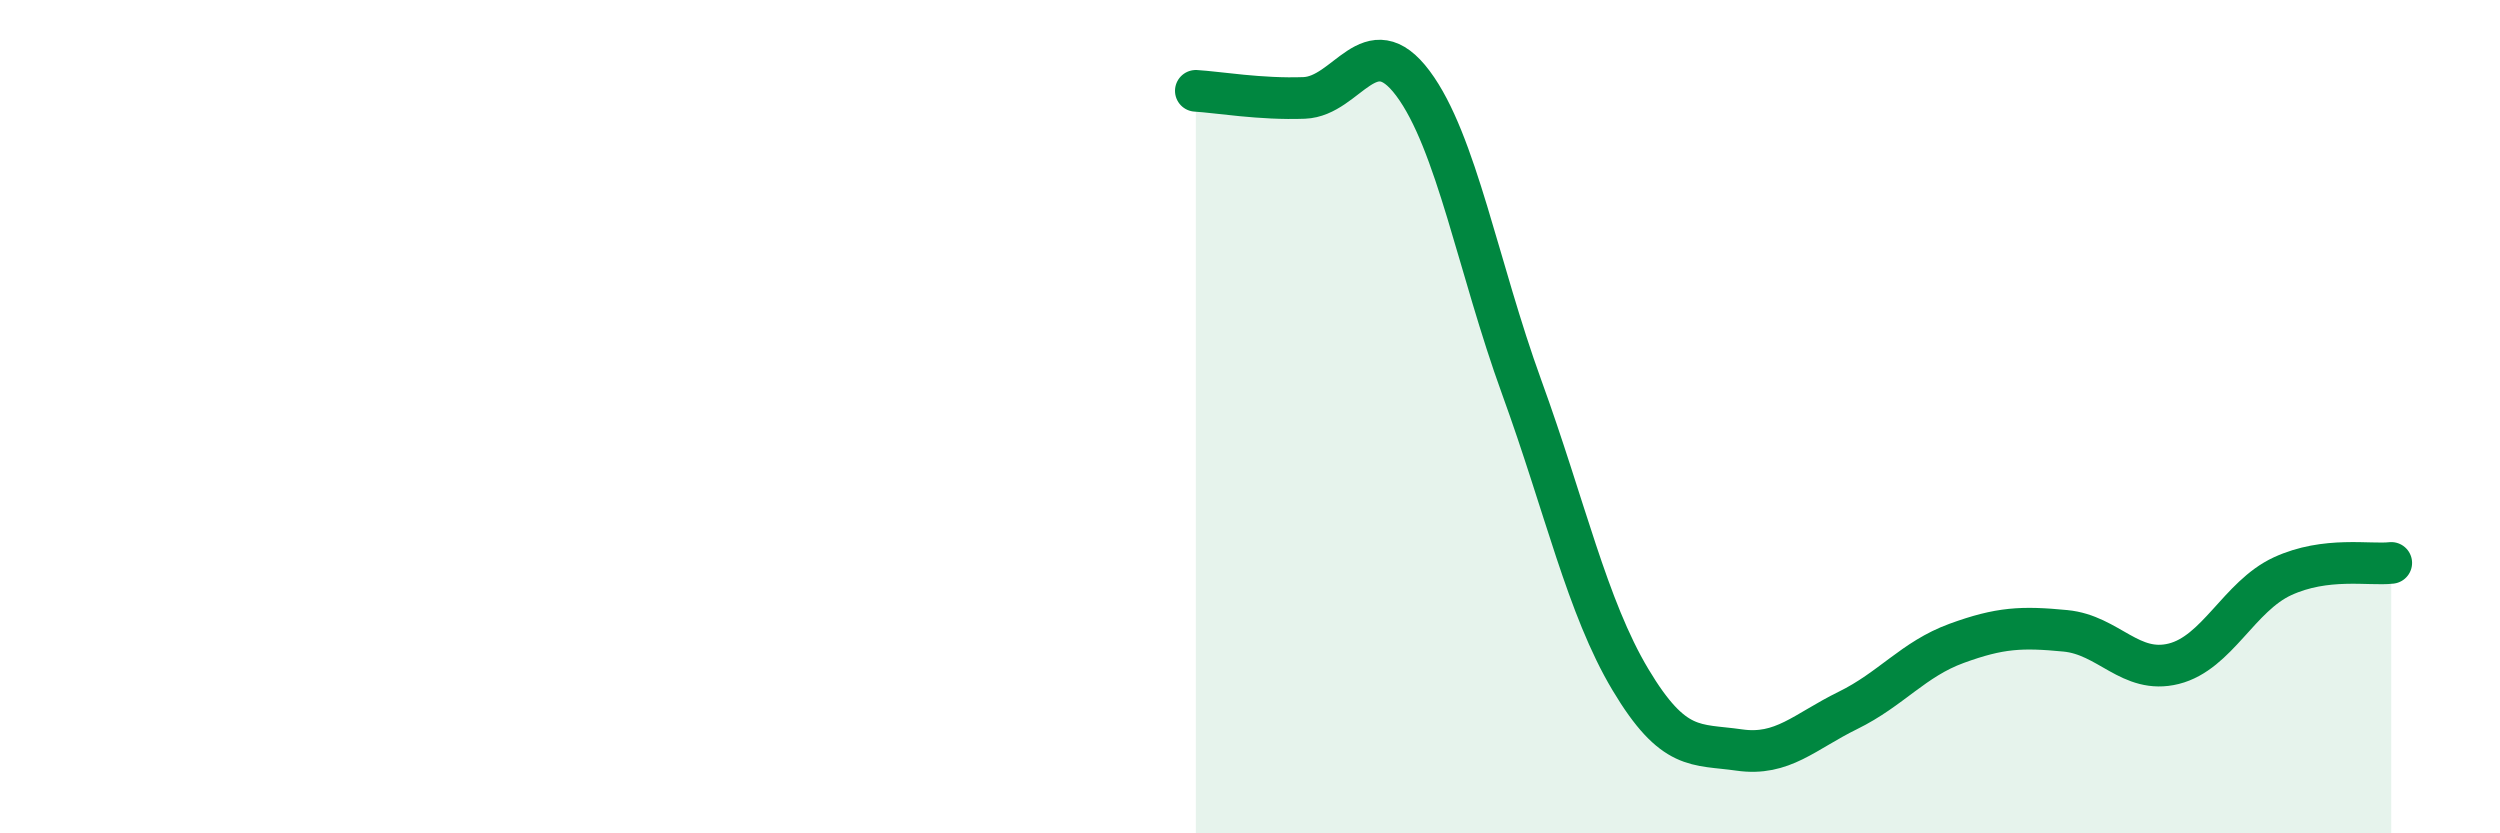
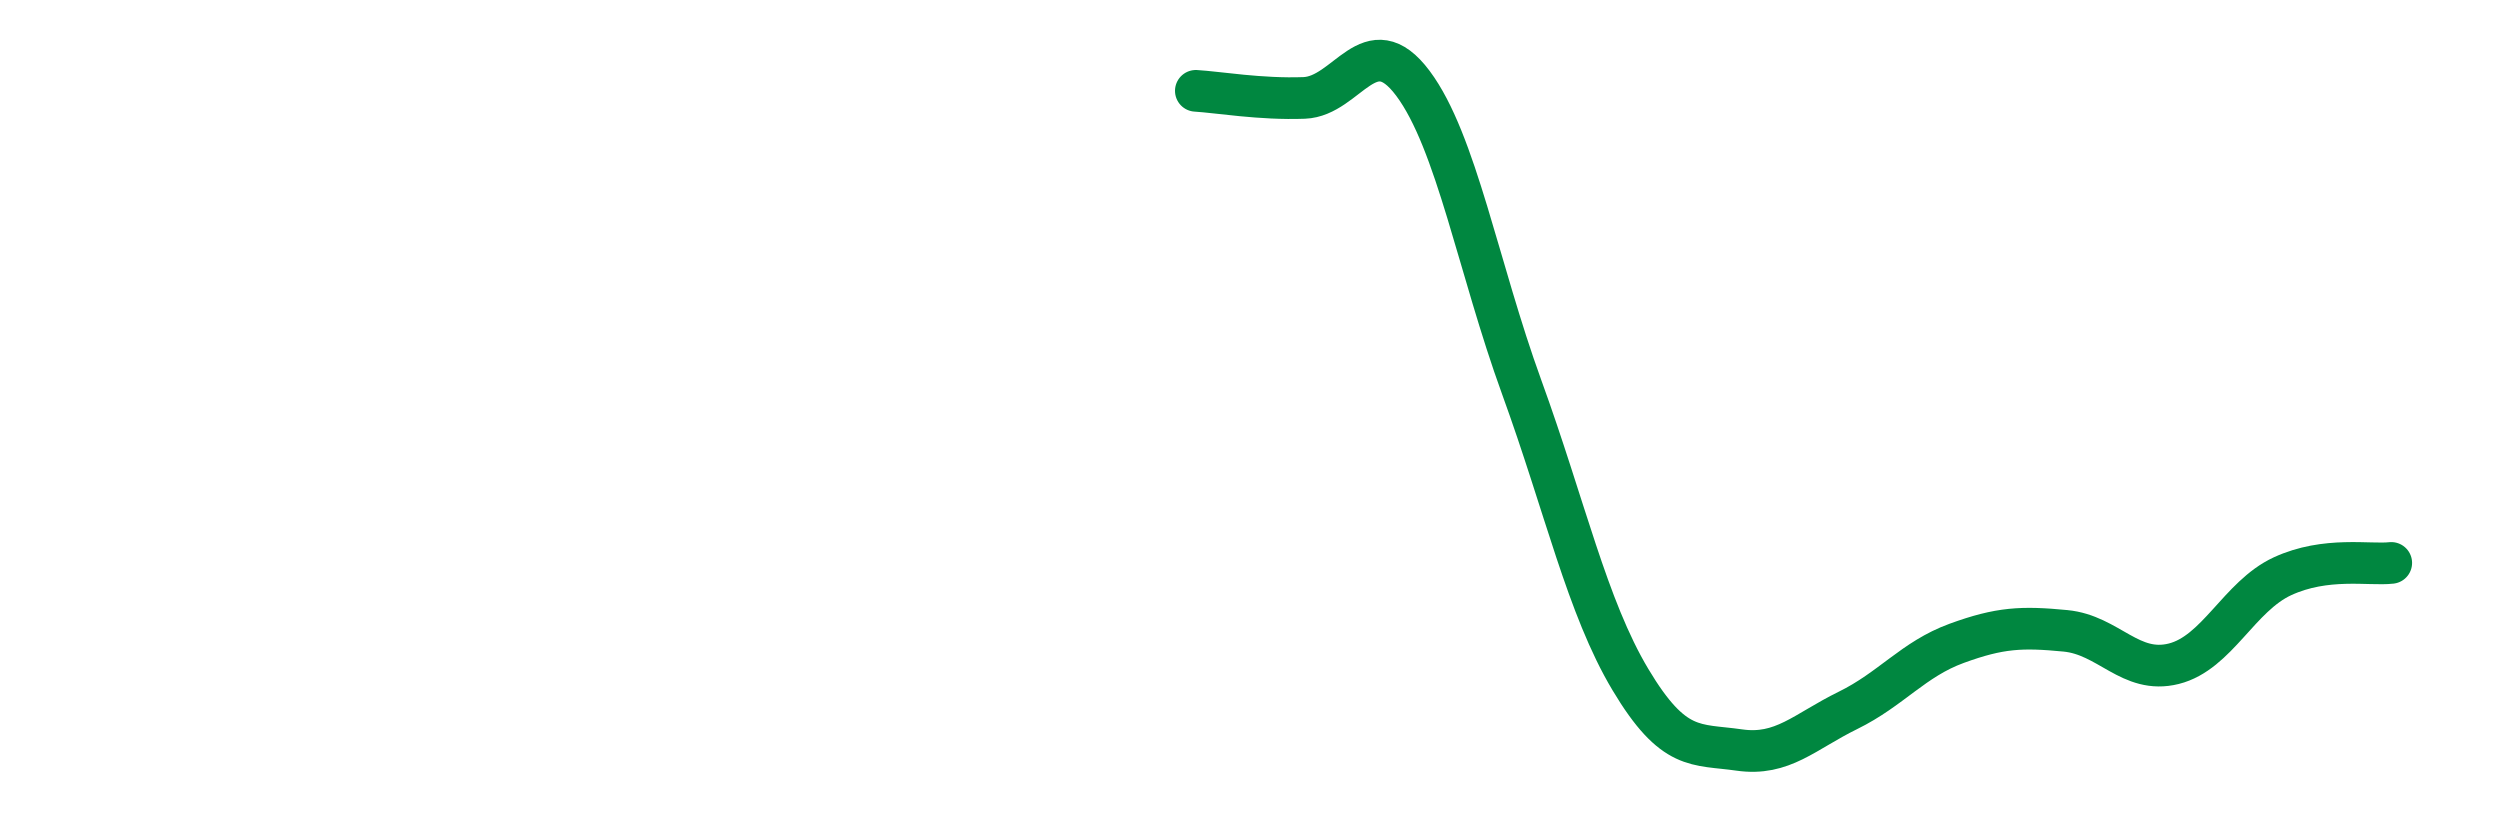
<svg xmlns="http://www.w3.org/2000/svg" width="60" height="20" viewBox="0 0 60 20">
-   <path d="M 28.7,2.18 C 29.22,2.21 30.26,2.39 31.3,2.35 C 32.34,2.31 32.87,0.61 33.91,2 C 34.95,3.39 35.48,6.43 36.52,9.29 C 37.56,12.15 38.09,14.57 39.13,16.31 C 40.17,18.05 40.7,17.85 41.74,18 C 42.78,18.15 43.31,17.56 44.35,17.05 C 45.39,16.54 45.92,15.82 46.96,15.44 C 48,15.06 48.53,15.04 49.57,15.14 C 50.61,15.24 51.13,16.19 52.17,15.93 C 53.21,15.67 53.74,14.31 54.78,13.83 C 55.82,13.35 56.87,13.57 57.39,13.51L57.39 20L28.7 20Z" fill="#008740" opacity="0.1" stroke-linecap="round" stroke-linejoin="round" />
  <path d="M 28.7,2.18 C 29.22,2.21 30.26,2.39 31.3,2.35 C 32.34,2.31 32.87,0.61 33.91,2 C 34.95,3.39 35.48,6.43 36.52,9.29 C 37.56,12.15 38.09,14.57 39.13,16.31 C 40.17,18.05 40.7,17.85 41.74,18 C 42.78,18.15 43.31,17.56 44.35,17.05 C 45.39,16.54 45.92,15.82 46.96,15.44 C 48,15.06 48.53,15.04 49.57,15.14 C 50.61,15.24 51.13,16.19 52.17,15.93 C 53.21,15.67 53.74,14.31 54.78,13.83 C 55.82,13.35 56.87,13.57 57.39,13.51" stroke="#008740" stroke-width="1" fill="none" stroke-linecap="round" stroke-linejoin="round" />
</svg>